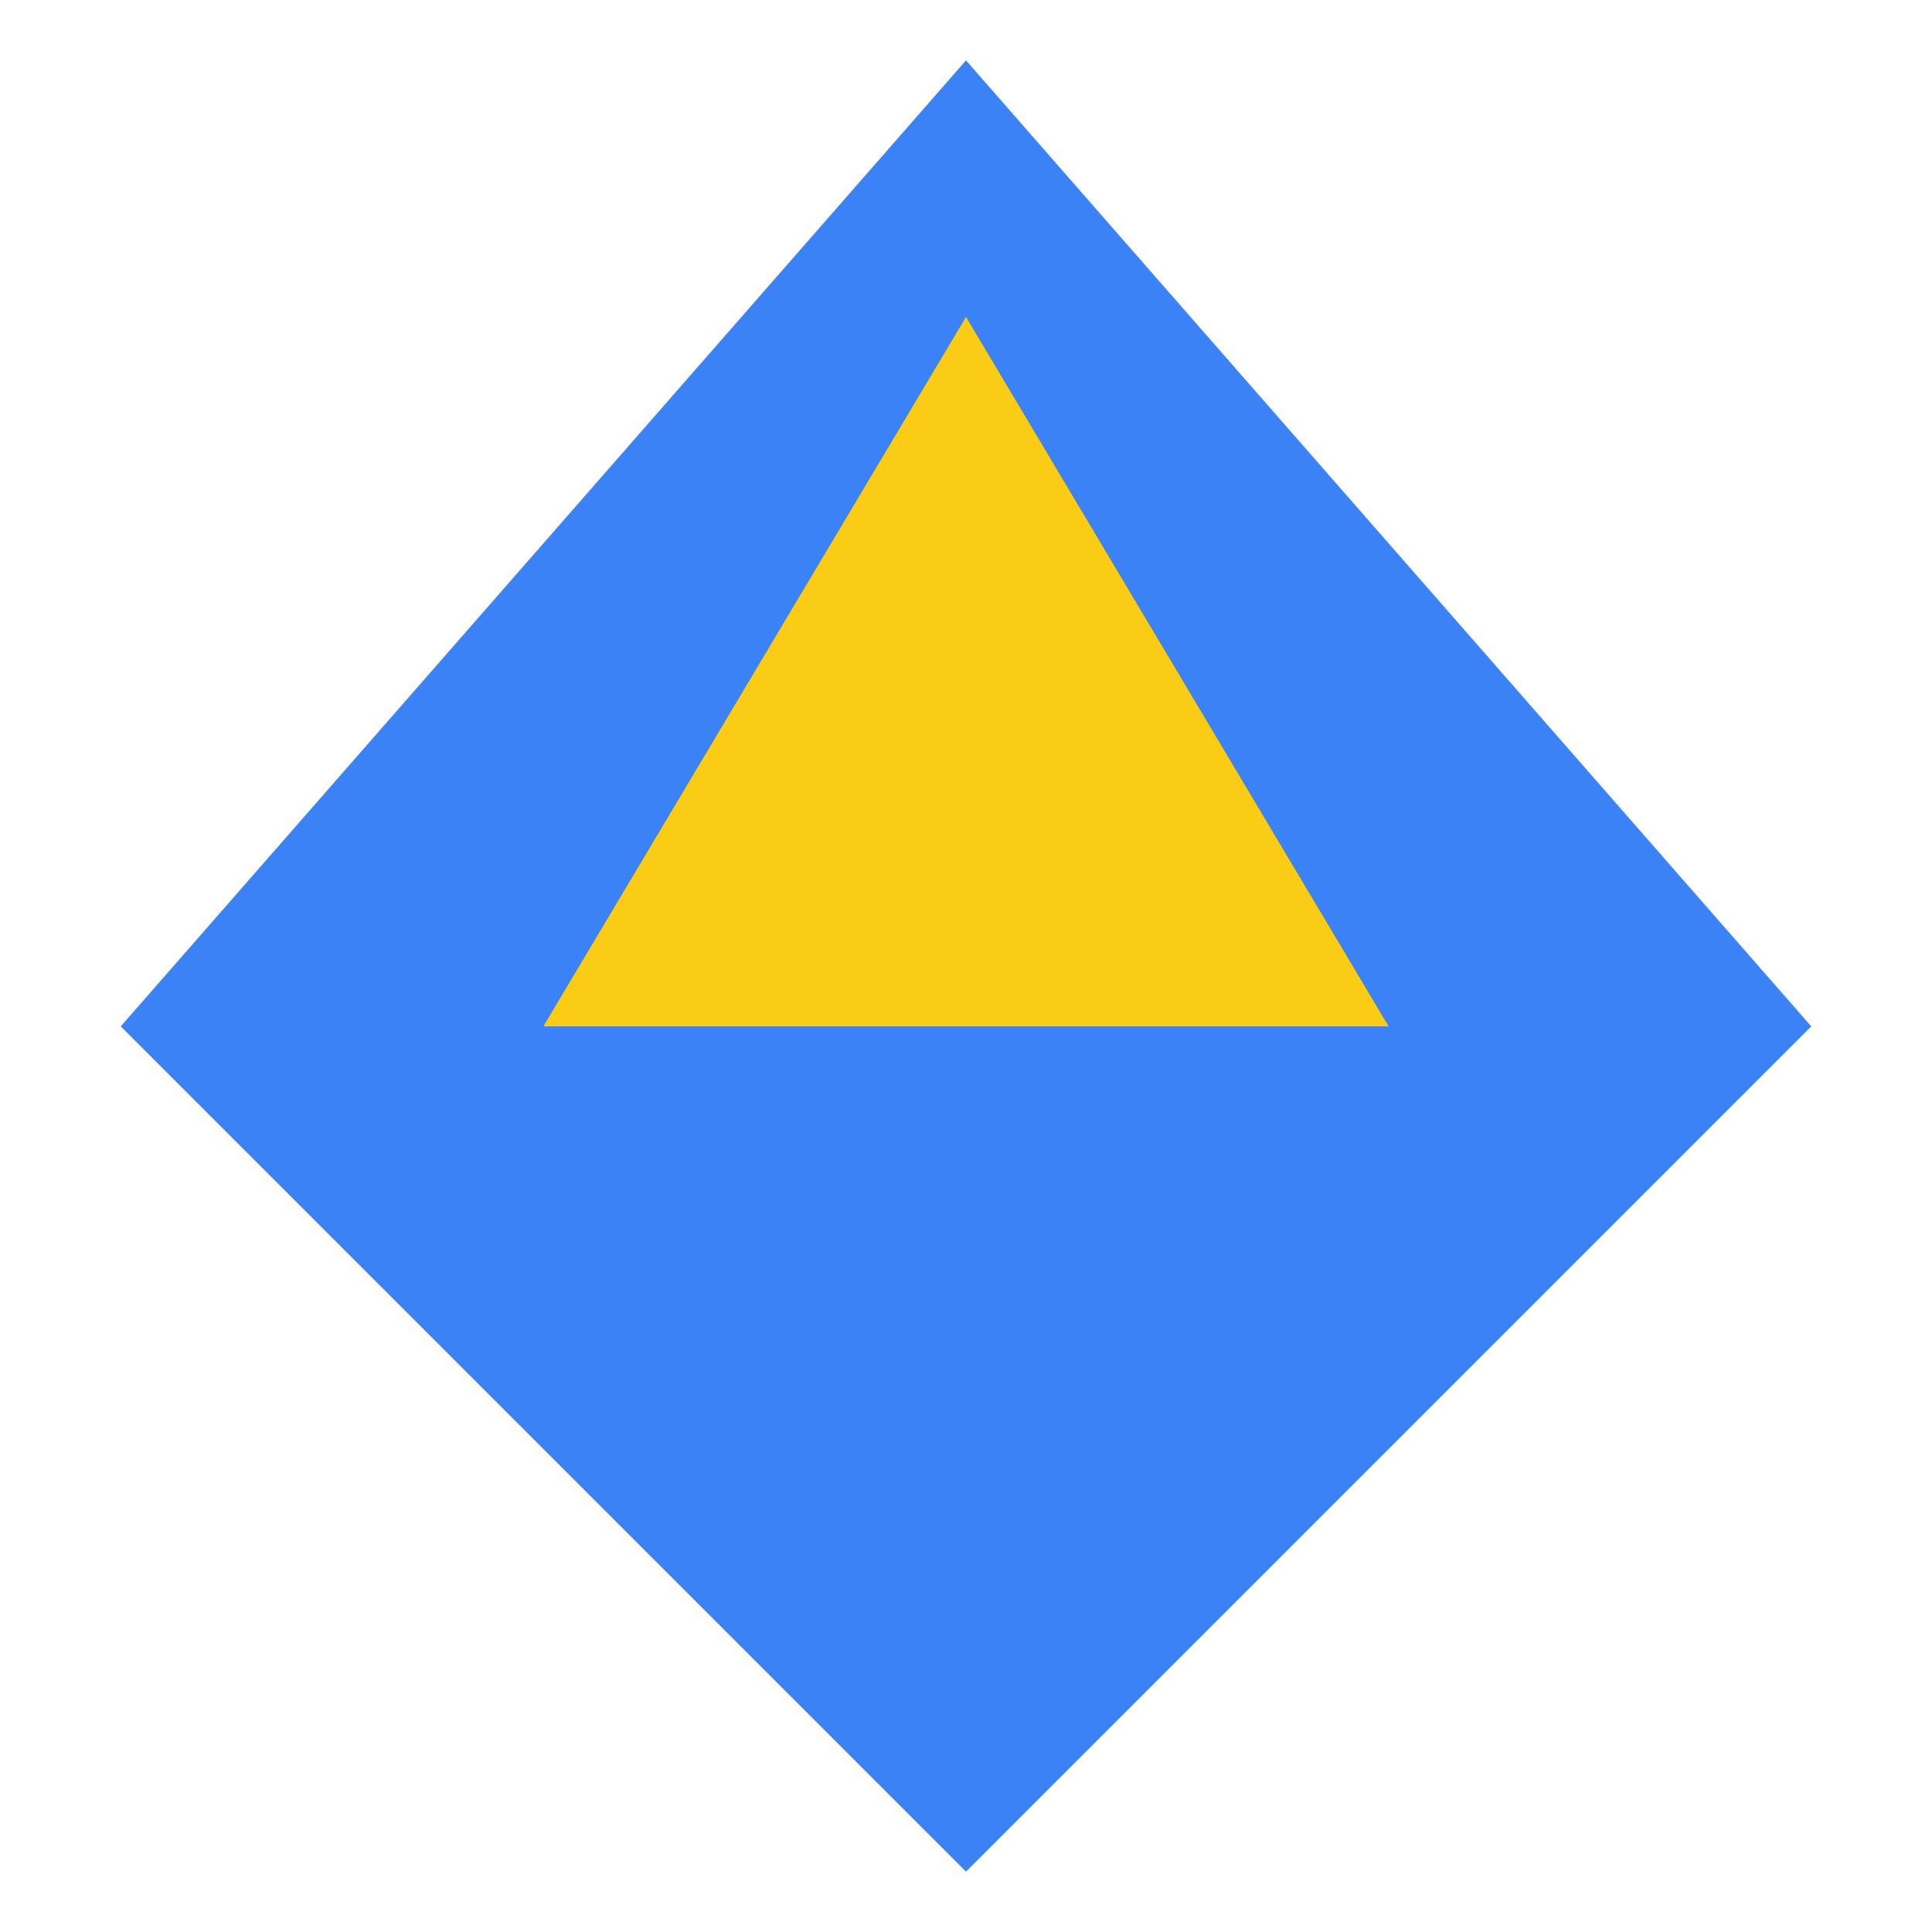
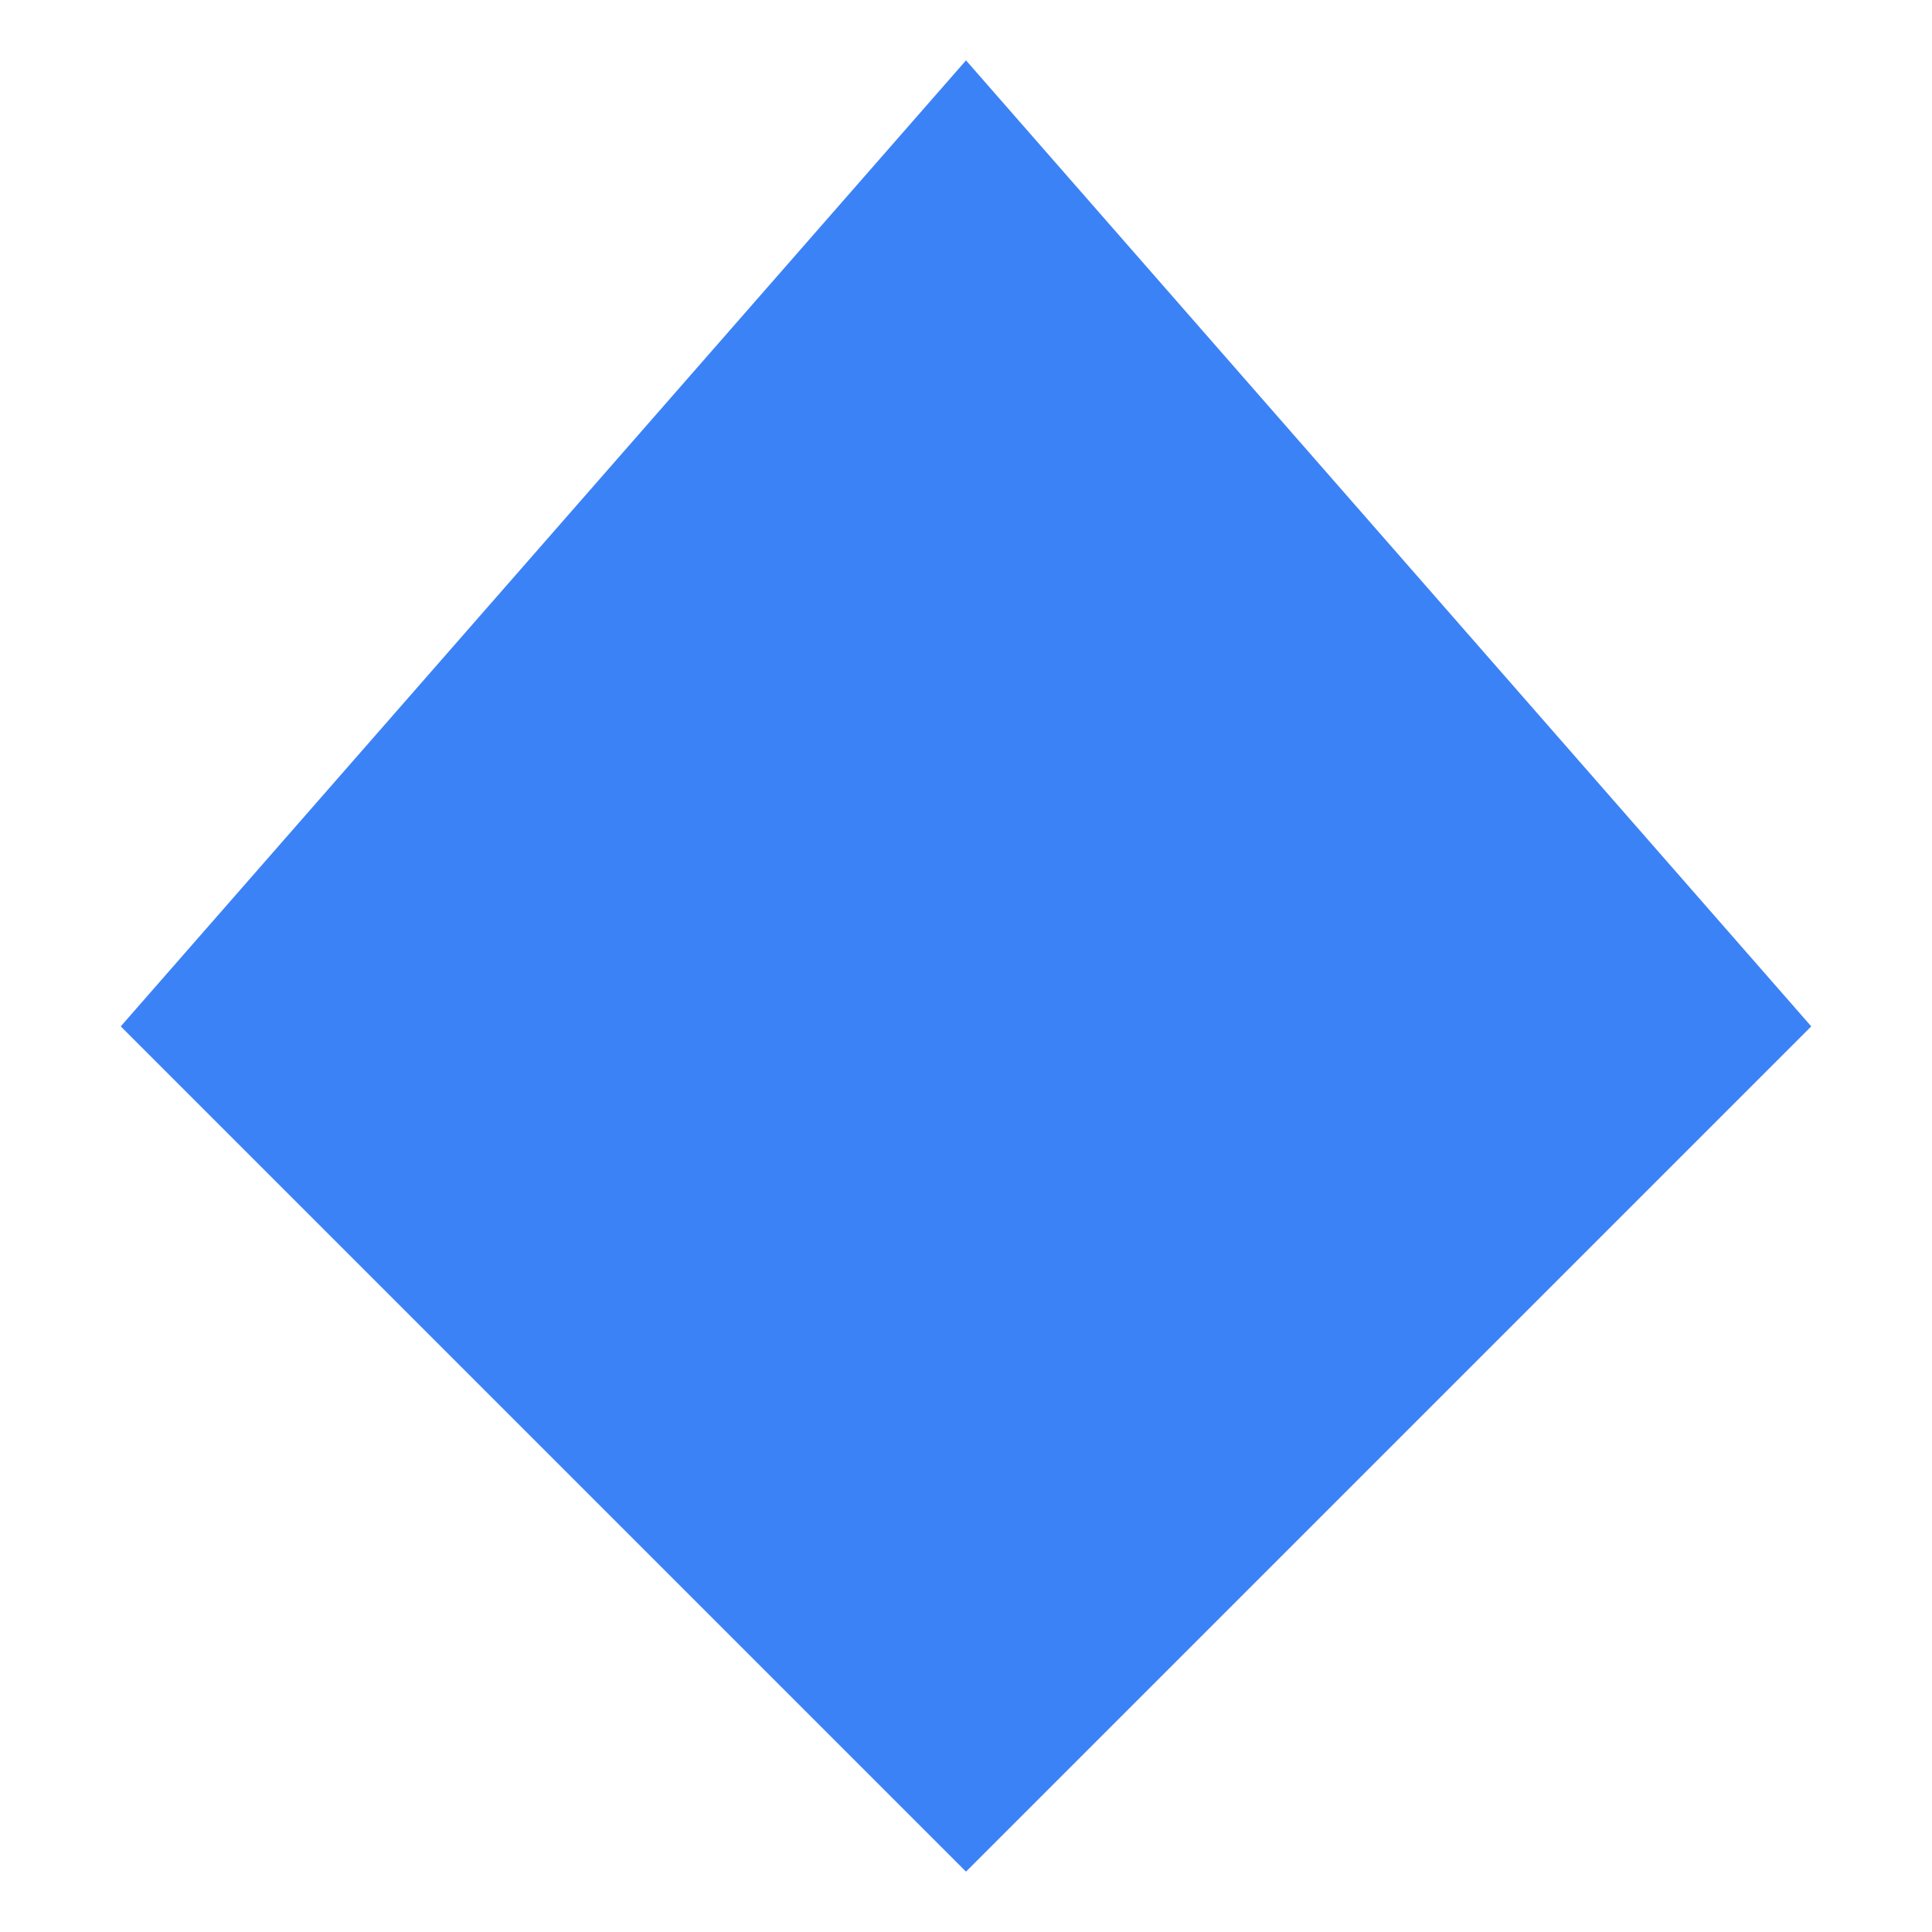
<svg xmlns="http://www.w3.org/2000/svg" width="512" height="512" viewBox="0 0 512 512">
  <path d="M256 16L32 272l224 224 224-224-224-256z" fill="#3b82f6" />
-   <path d="M256 84L144 272h224l-112-188z" fill="#facc15" />
</svg>